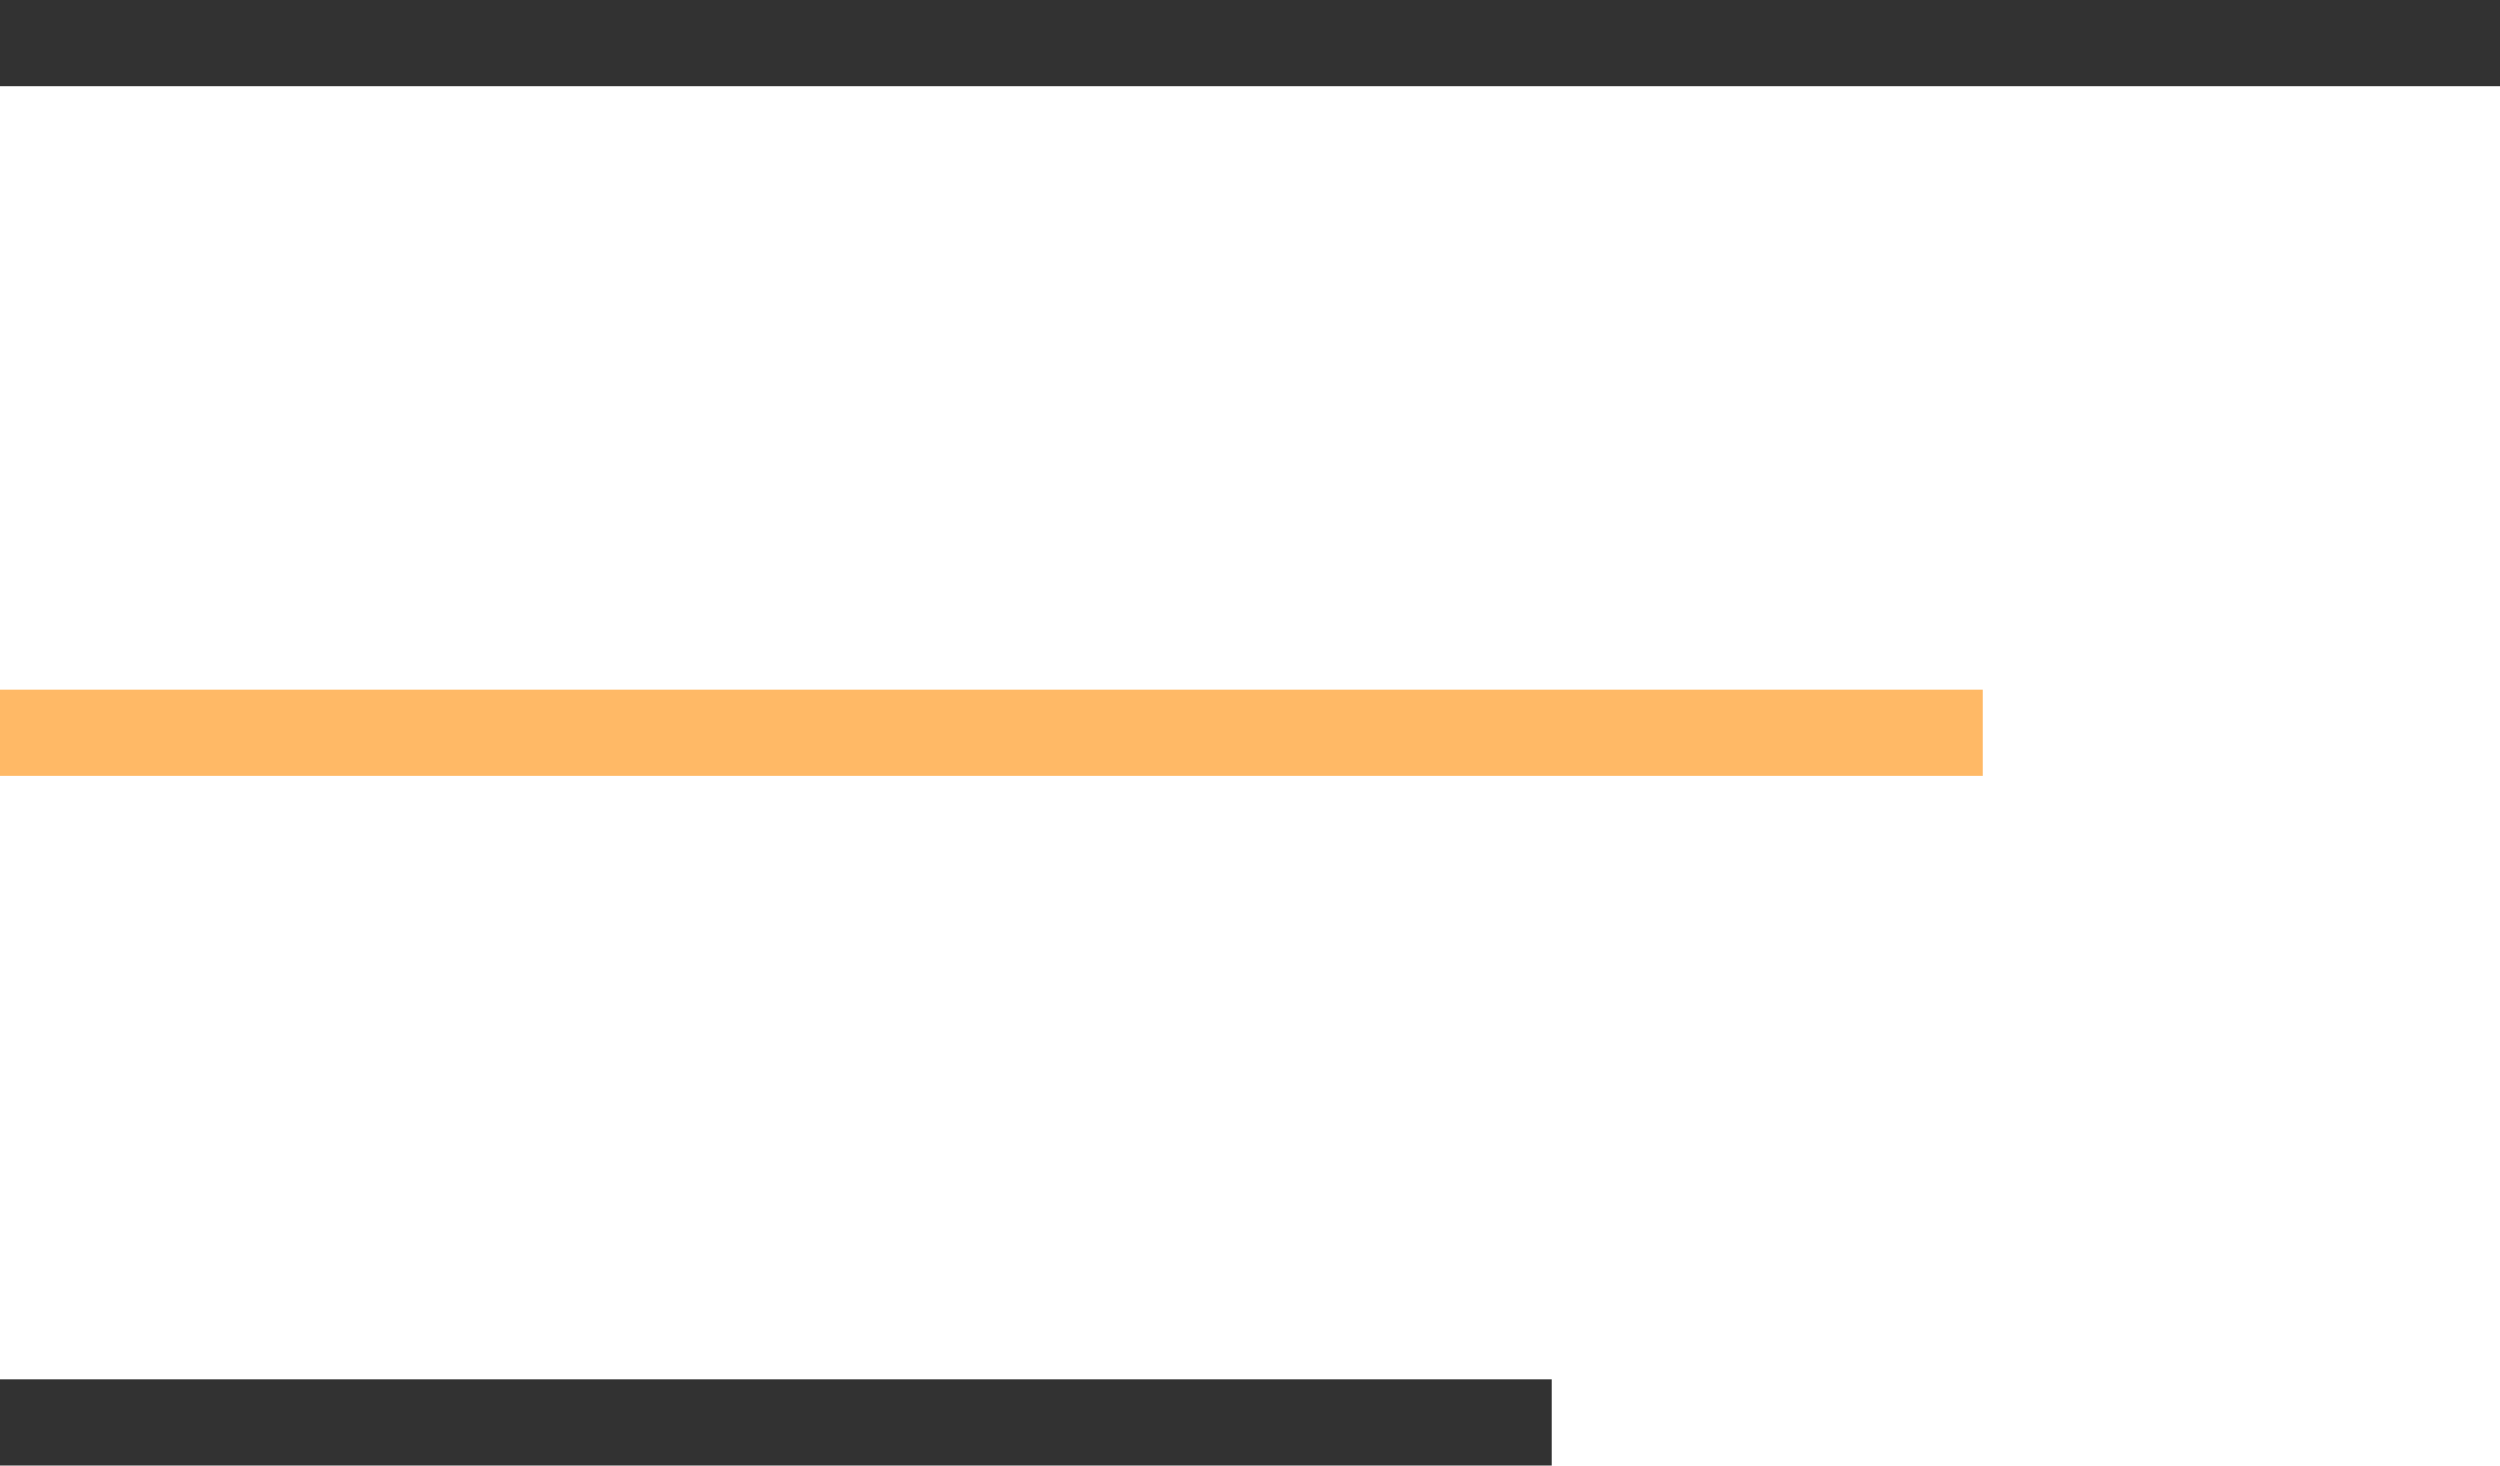
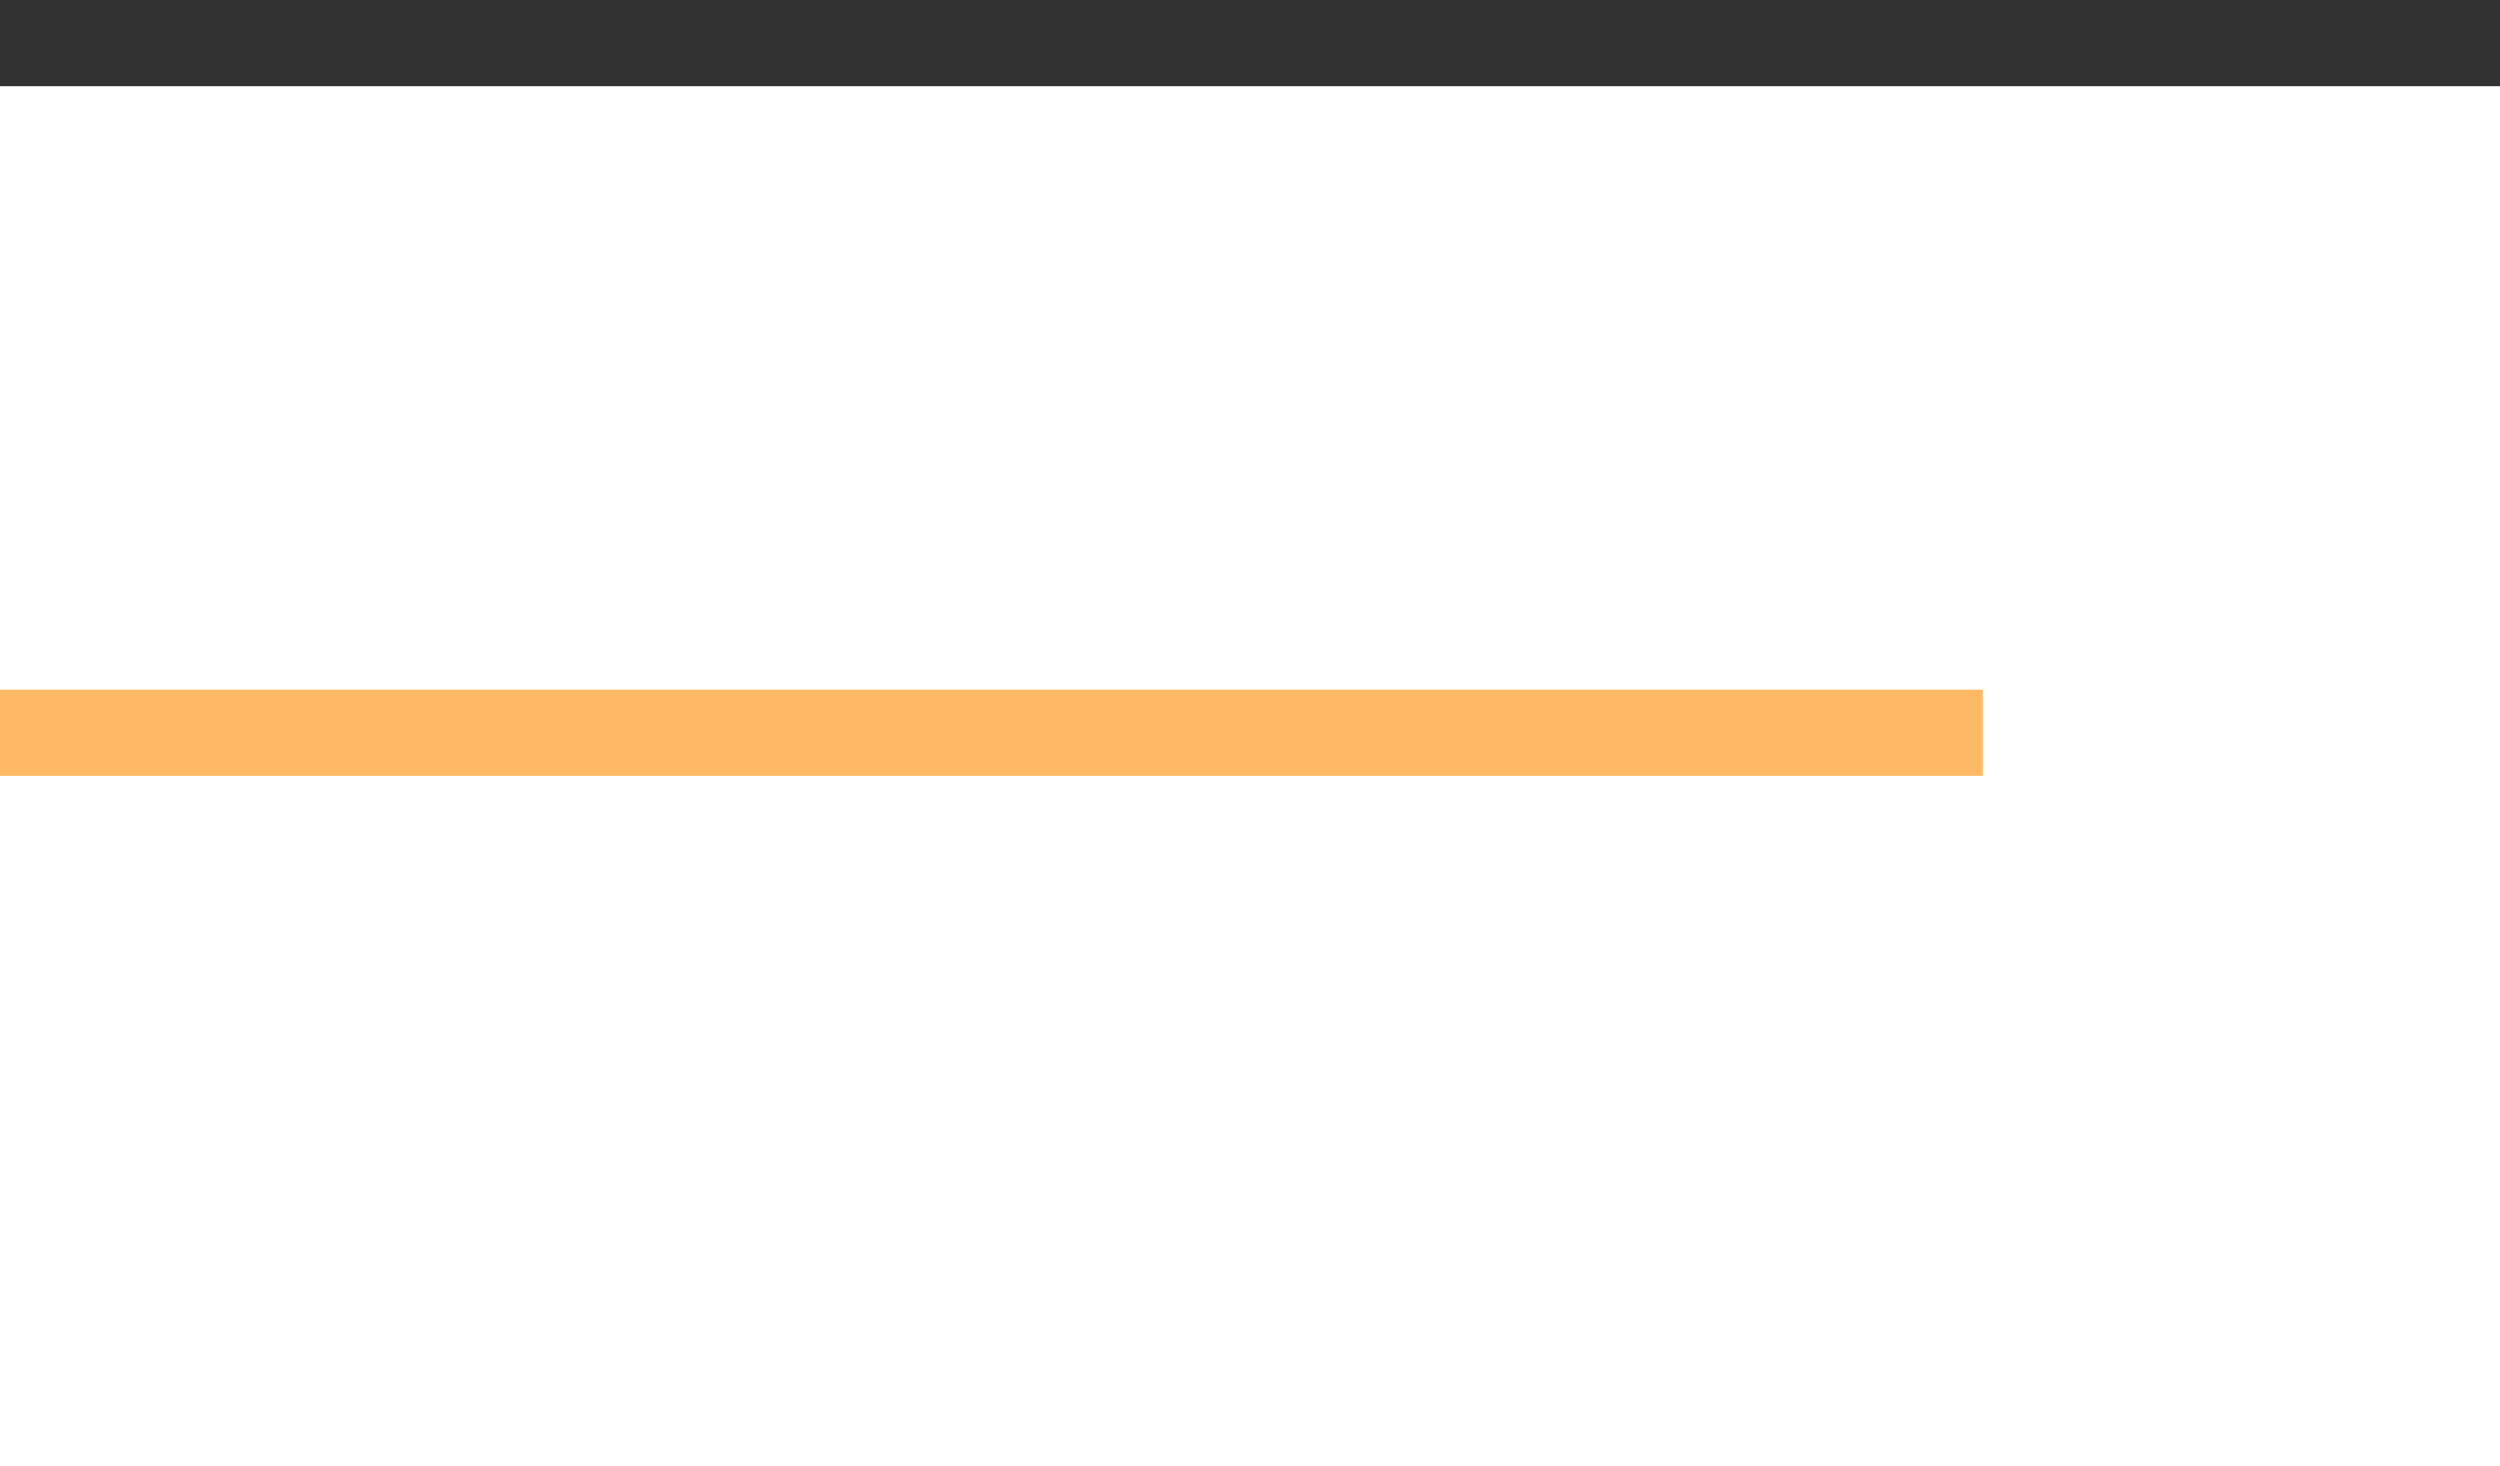
<svg xmlns="http://www.w3.org/2000/svg" width="29" height="17" viewBox="0 0 29 17" fill="none">
  <line y1="0.5" x2="29" y2="0.5" stroke="#323232" />
  <line y1="8.5" x2="23" y2="8.5" stroke="#FFB966" />
-   <line y1="16.5" x2="18" y2="16.5" stroke="#323232" />
</svg>